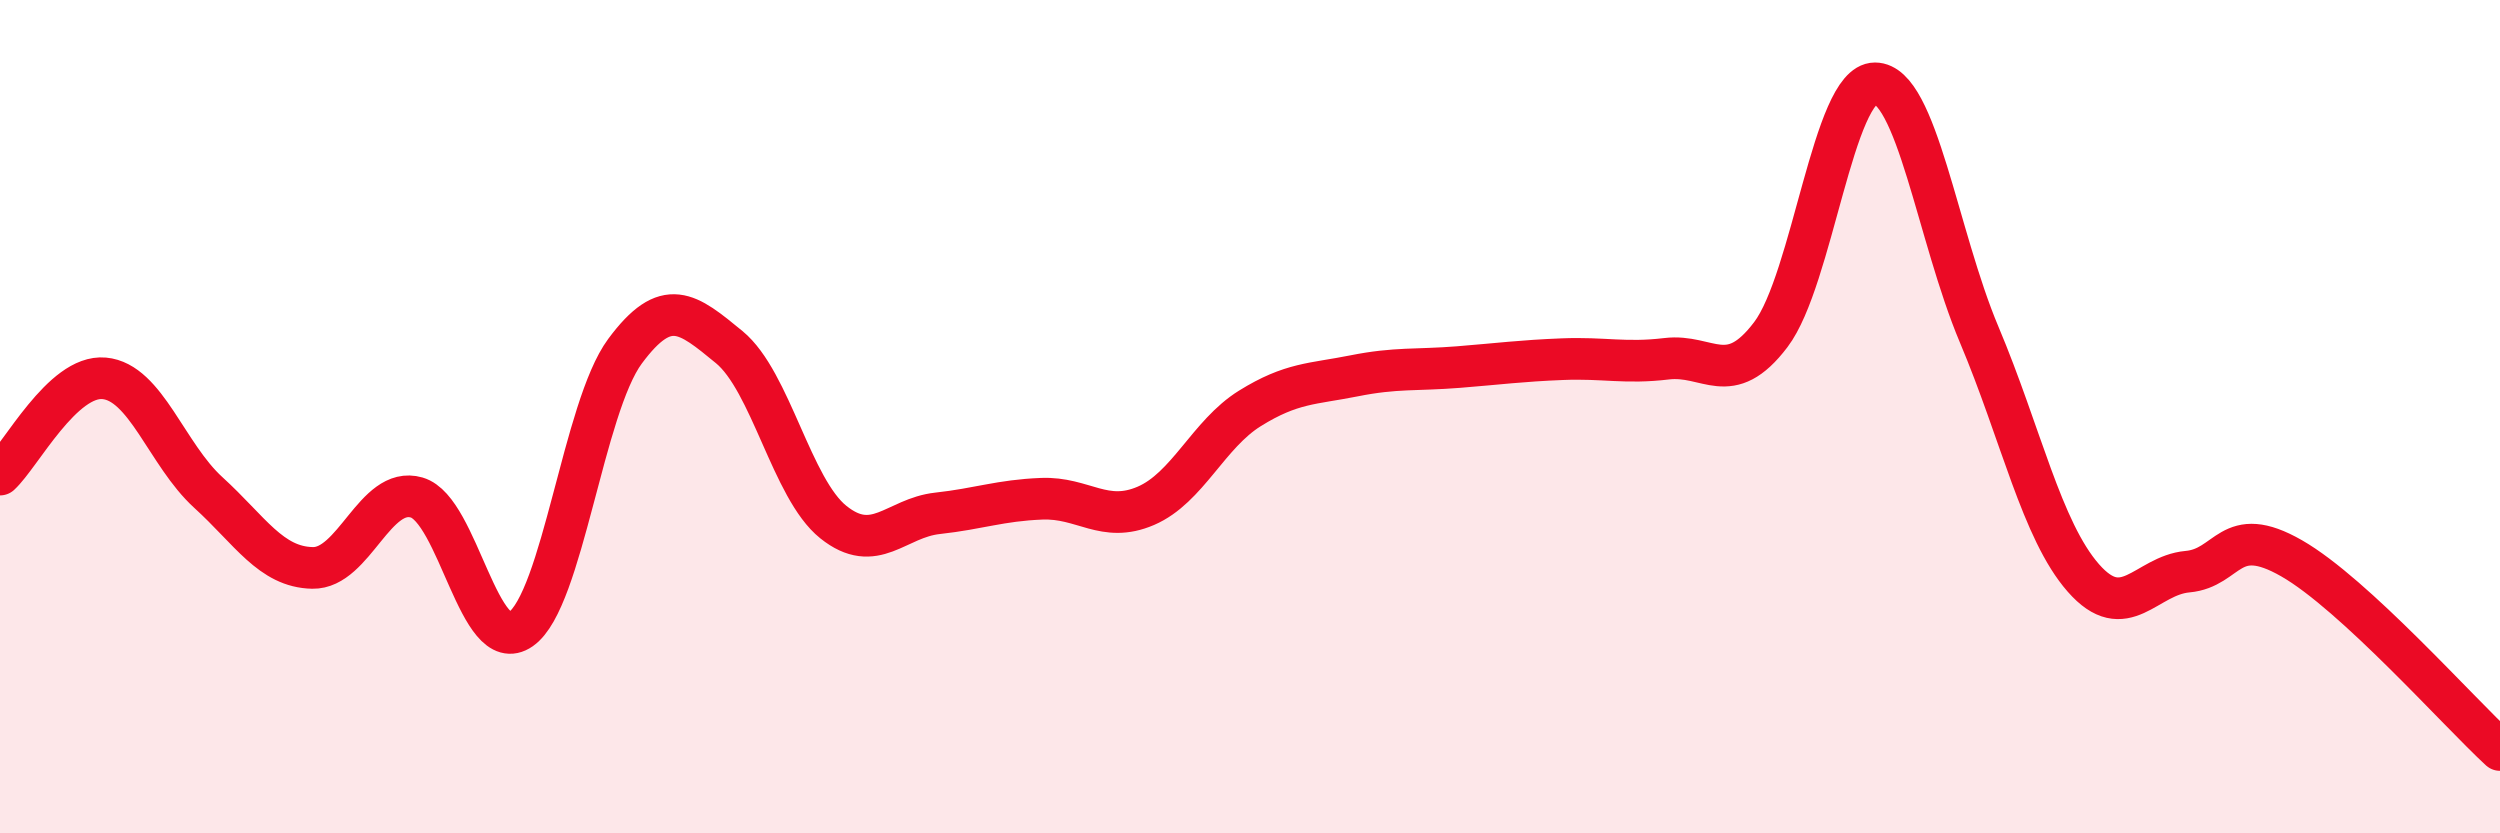
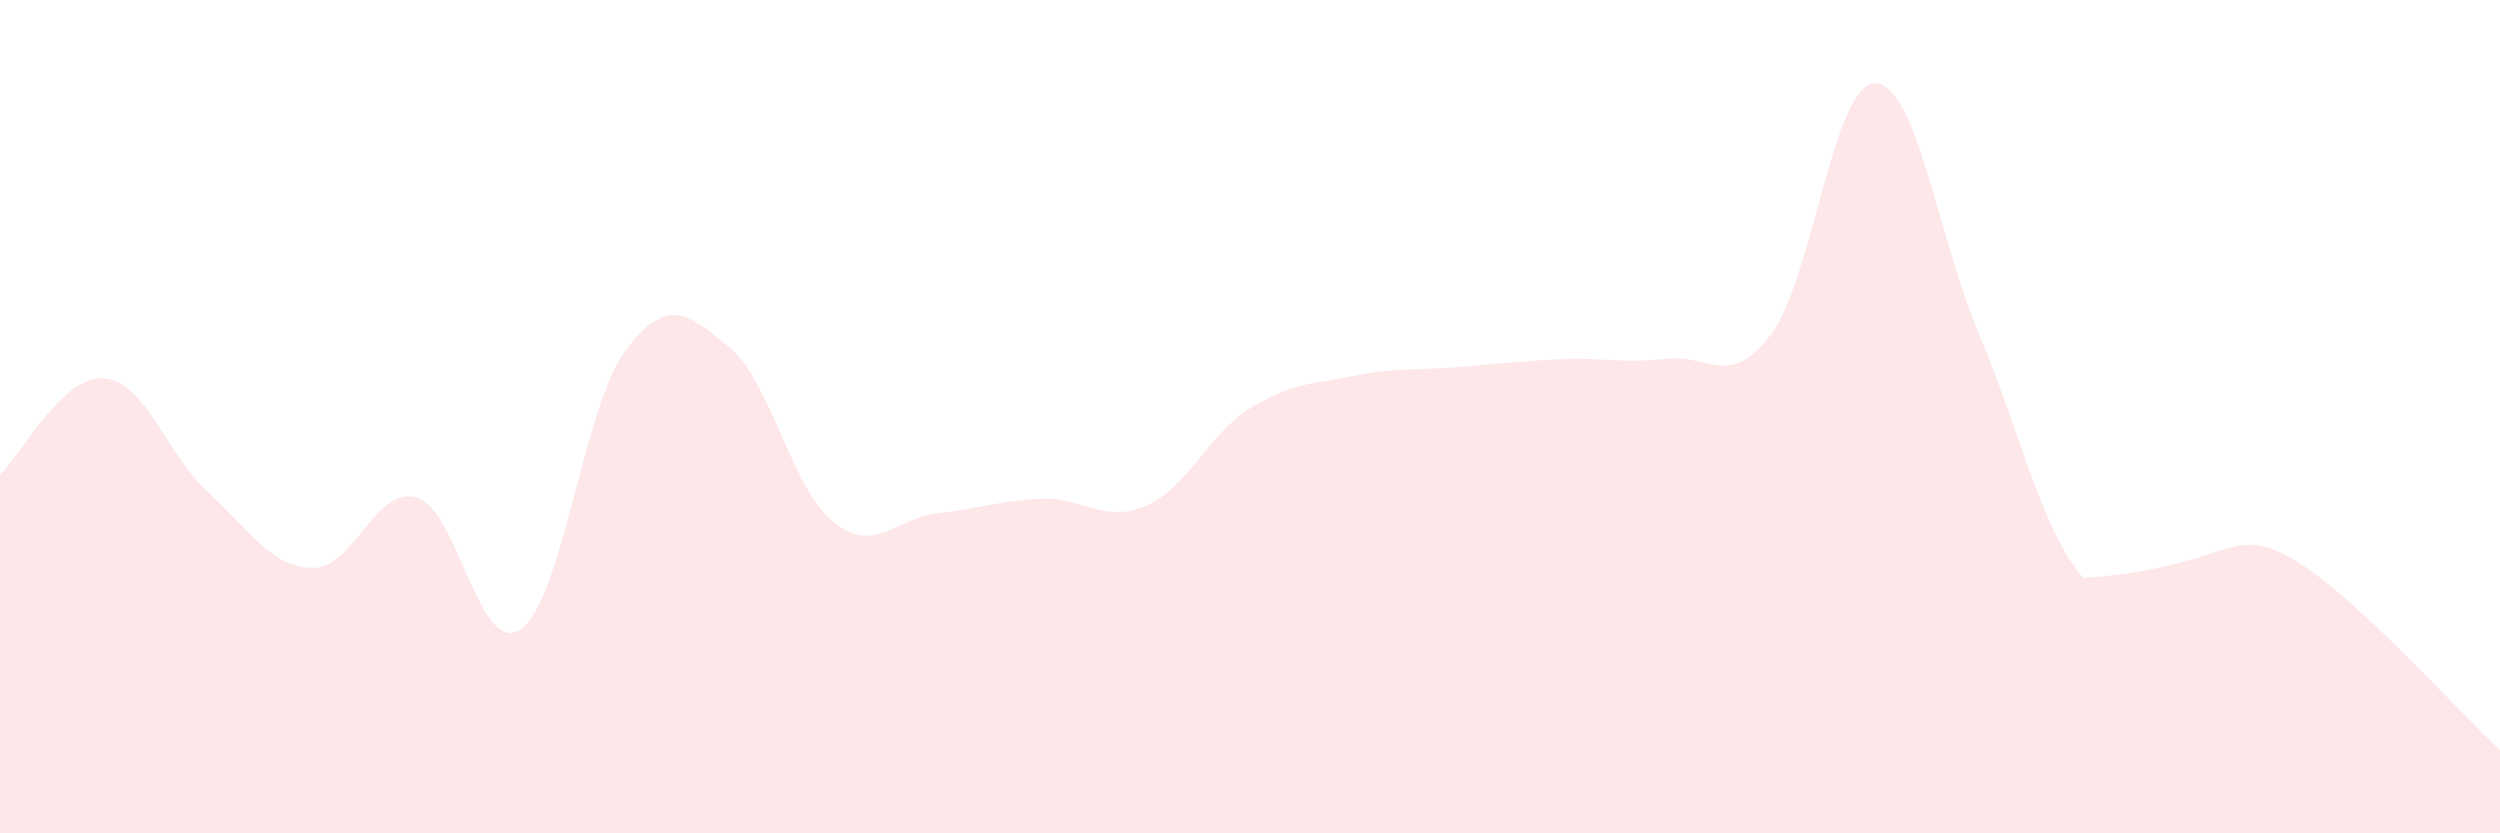
<svg xmlns="http://www.w3.org/2000/svg" width="60" height="20" viewBox="0 0 60 20">
-   <path d="M 0,11.39 C 0.5,10.93 1.5,8.99 2.5,9.08 C 3.5,9.17 4,10.91 5,11.82 C 6,12.73 6.5,13.61 7.5,13.63 C 8.5,13.65 9,11.65 10,11.94 C 11,12.23 11.5,15.8 12.5,15.1 C 13.5,14.4 14,9.78 15,8.43 C 16,7.08 16.5,7.51 17.5,8.33 C 18.5,9.15 19,11.73 20,12.53 C 21,13.33 21.5,12.43 22.5,12.32 C 23.5,12.21 24,12.01 25,11.97 C 26,11.93 26.5,12.57 27.5,12.14 C 28.5,11.71 29,10.42 30,9.8 C 31,9.18 31.5,9.22 32.5,9.02 C 33.5,8.82 34,8.89 35,8.81 C 36,8.73 36.5,8.66 37.5,8.62 C 38.5,8.58 39,8.73 40,8.61 C 41,8.49 41.5,9.35 42.5,8.03 C 43.5,6.71 44,2 45,2 C 46,2 46.5,5.66 47.5,8.03 C 48.5,10.4 49,12.73 50,13.87 C 51,15.01 51.5,13.81 52.5,13.72 C 53.5,13.63 53.5,12.54 55,13.4 C 56.5,14.26 59,17.08 60,18L60 20L0 20Z" fill="#EB0A25" opacity="0.1" stroke-linecap="round" stroke-linejoin="round" />
-   <path d="M 0,11.39 C 0.5,10.93 1.5,8.99 2.5,9.08 C 3.5,9.17 4,10.91 5,11.82 C 6,12.73 6.5,13.61 7.5,13.63 C 8.5,13.65 9,11.65 10,11.94 C 11,12.23 11.5,15.8 12.5,15.1 C 13.5,14.4 14,9.78 15,8.43 C 16,7.08 16.5,7.51 17.5,8.33 C 18.5,9.15 19,11.73 20,12.53 C 21,13.33 21.5,12.43 22.5,12.32 C 23.5,12.21 24,12.01 25,11.97 C 26,11.93 26.5,12.57 27.5,12.14 C 28.5,11.71 29,10.42 30,9.8 C 31,9.18 31.5,9.22 32.5,9.02 C 33.5,8.82 34,8.89 35,8.81 C 36,8.73 36.5,8.66 37.5,8.62 C 38.5,8.58 39,8.73 40,8.61 C 41,8.49 41.5,9.35 42.5,8.03 C 43.5,6.71 44,2 45,2 C 46,2 46.5,5.66 47.5,8.03 C 48.5,10.4 49,12.73 50,13.87 C 51,15.01 51.5,13.81 52.5,13.72 C 53.5,13.63 53.5,12.54 55,13.4 C 56.5,14.26 59,17.08 60,18" stroke="#EB0A25" stroke-width="1" fill="none" stroke-linecap="round" stroke-linejoin="round" />
+   <path d="M 0,11.39 C 0.5,10.93 1.5,8.99 2.5,9.08 C 3.5,9.17 4,10.91 5,11.82 C 6,12.73 6.5,13.61 7.5,13.63 C 8.5,13.65 9,11.65 10,11.94 C 11,12.23 11.5,15.8 12.5,15.1 C 13.5,14.4 14,9.78 15,8.43 C 16,7.08 16.5,7.51 17.5,8.33 C 18.5,9.15 19,11.73 20,12.53 C 21,13.33 21.5,12.43 22.5,12.32 C 23.5,12.21 24,12.01 25,11.97 C 26,11.93 26.5,12.57 27.5,12.14 C 28.5,11.71 29,10.42 30,9.8 C 31,9.18 31.5,9.22 32.5,9.02 C 33.5,8.82 34,8.89 35,8.81 C 36,8.73 36.5,8.66 37.5,8.62 C 38.5,8.58 39,8.73 40,8.61 C 41,8.49 41.5,9.35 42.5,8.03 C 43.5,6.71 44,2 45,2 C 46,2 46.5,5.66 47.5,8.03 C 48.5,10.4 49,12.73 50,13.87 C 53.5,13.63 53.5,12.54 55,13.4 C 56.5,14.26 59,17.08 60,18L60 20L0 20Z" fill="#EB0A25" opacity="0.1" stroke-linecap="round" stroke-linejoin="round" />
</svg>